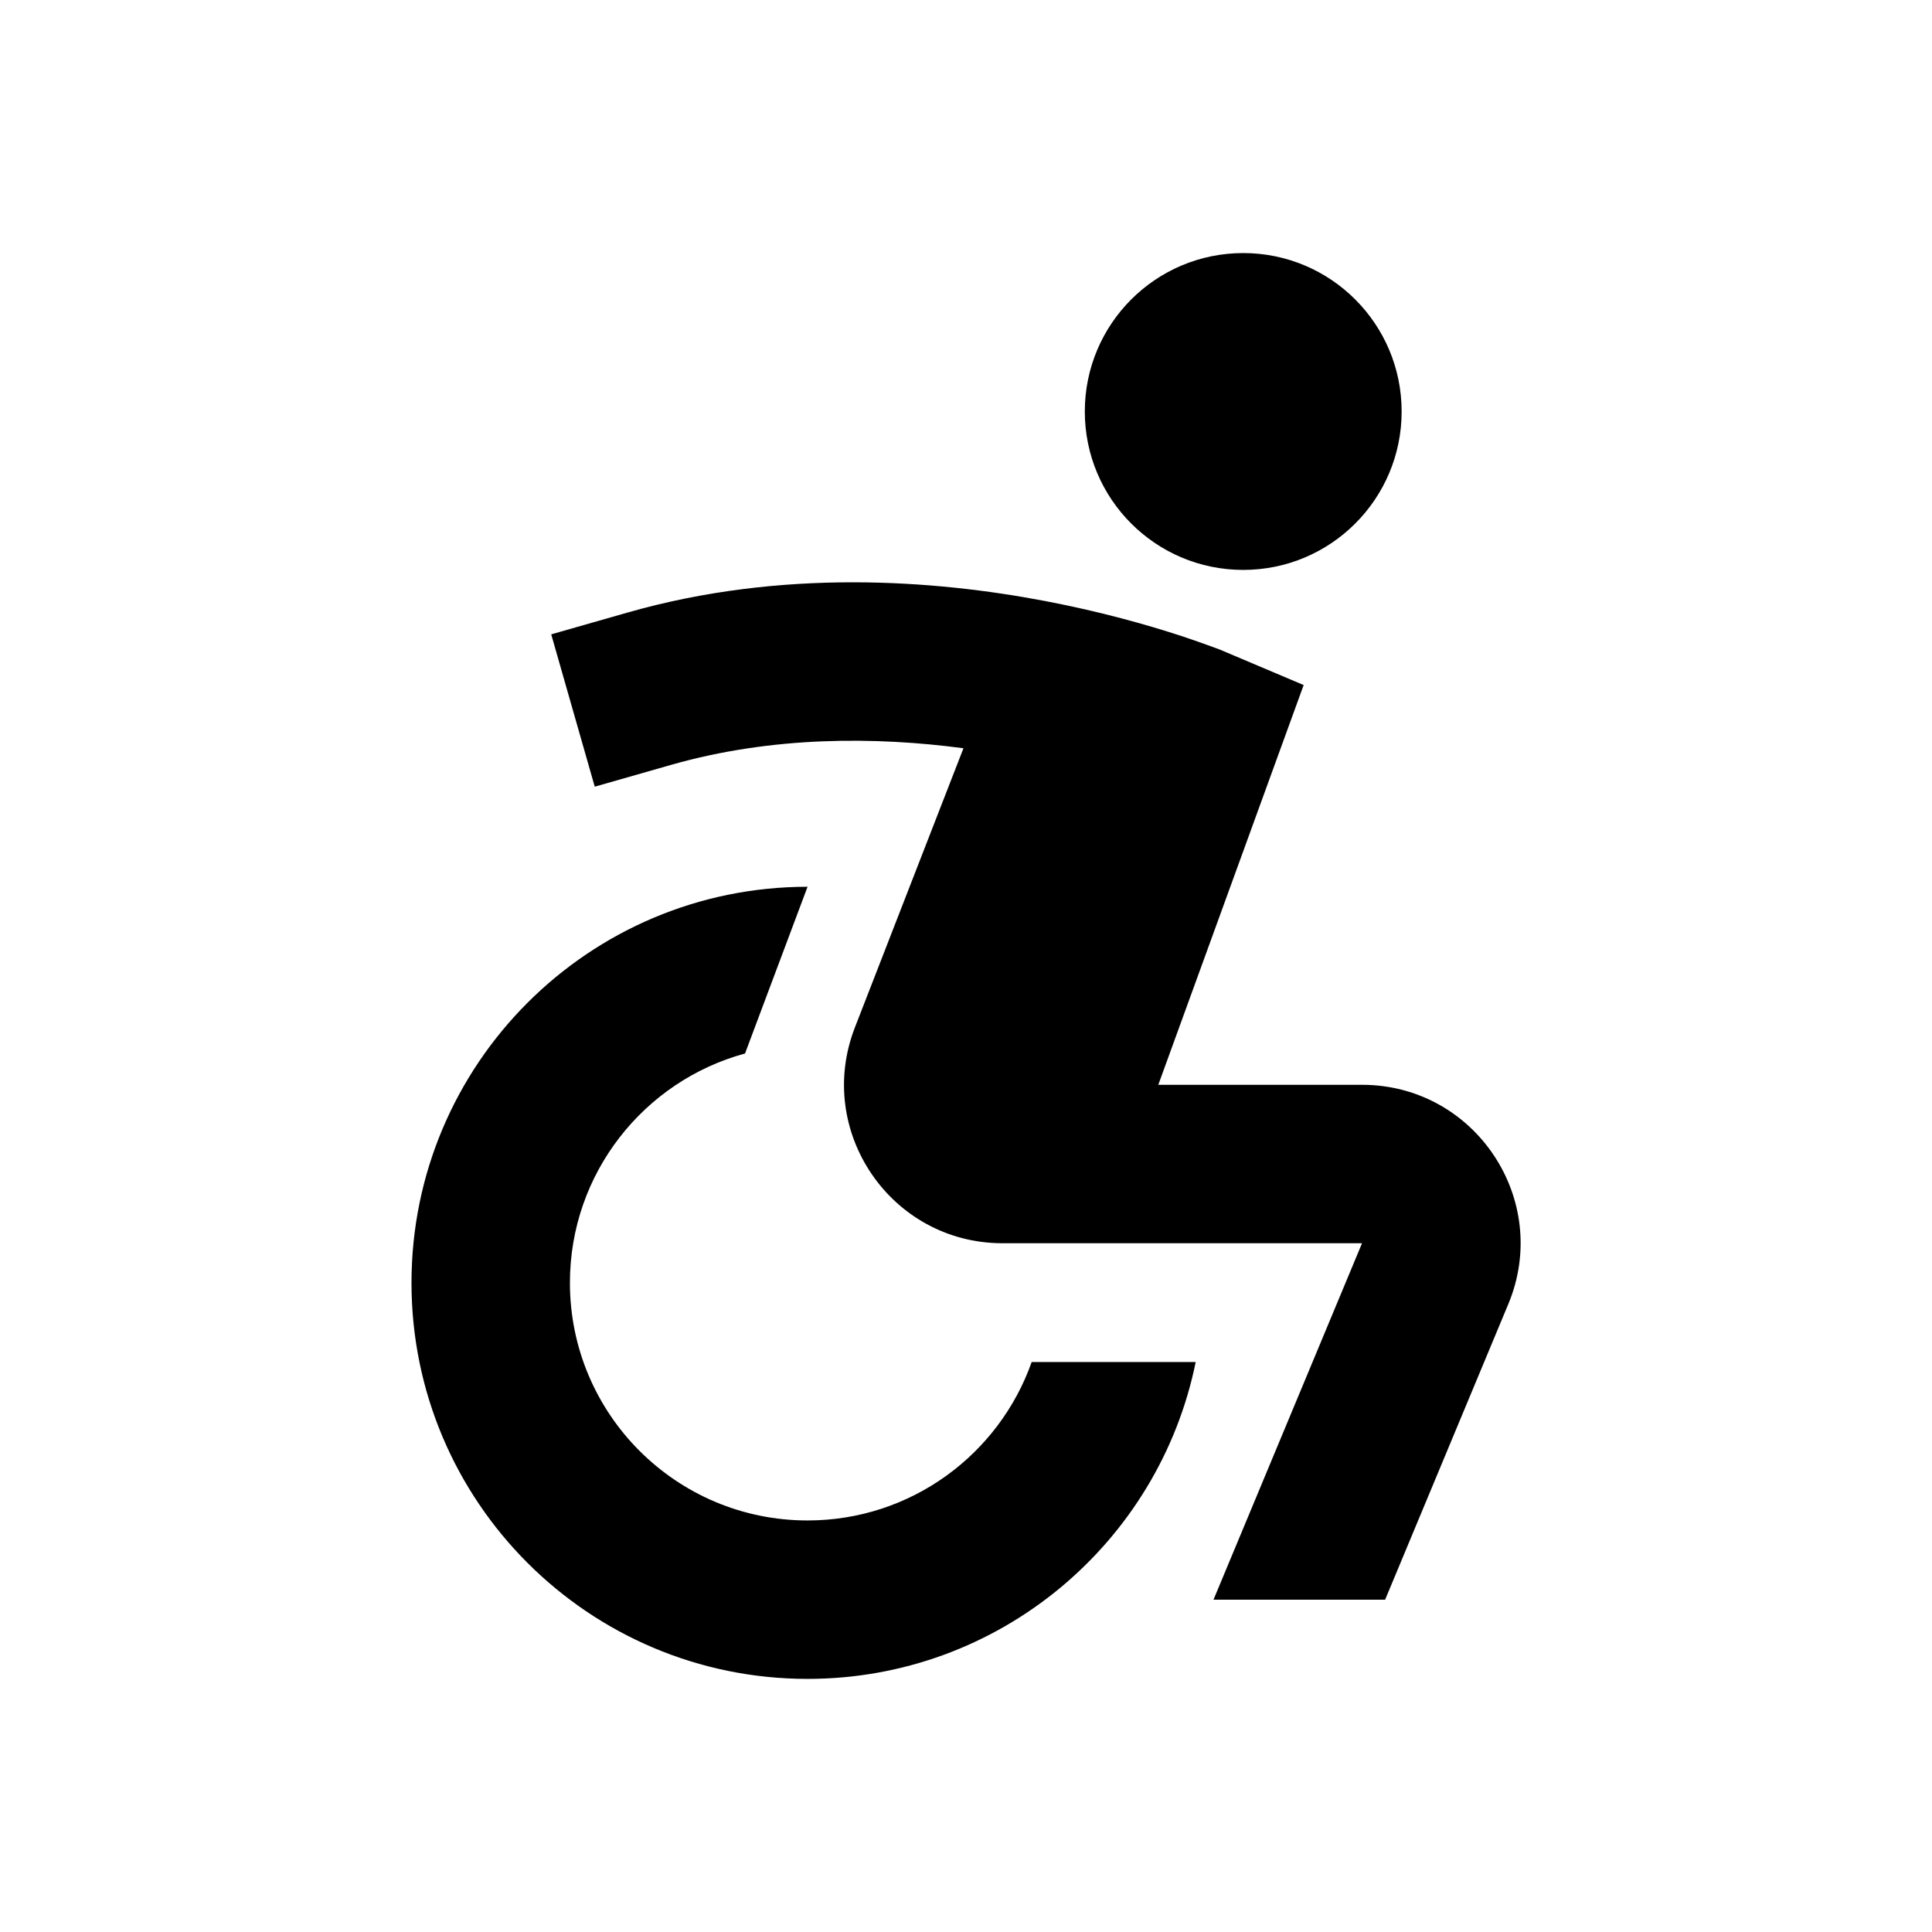
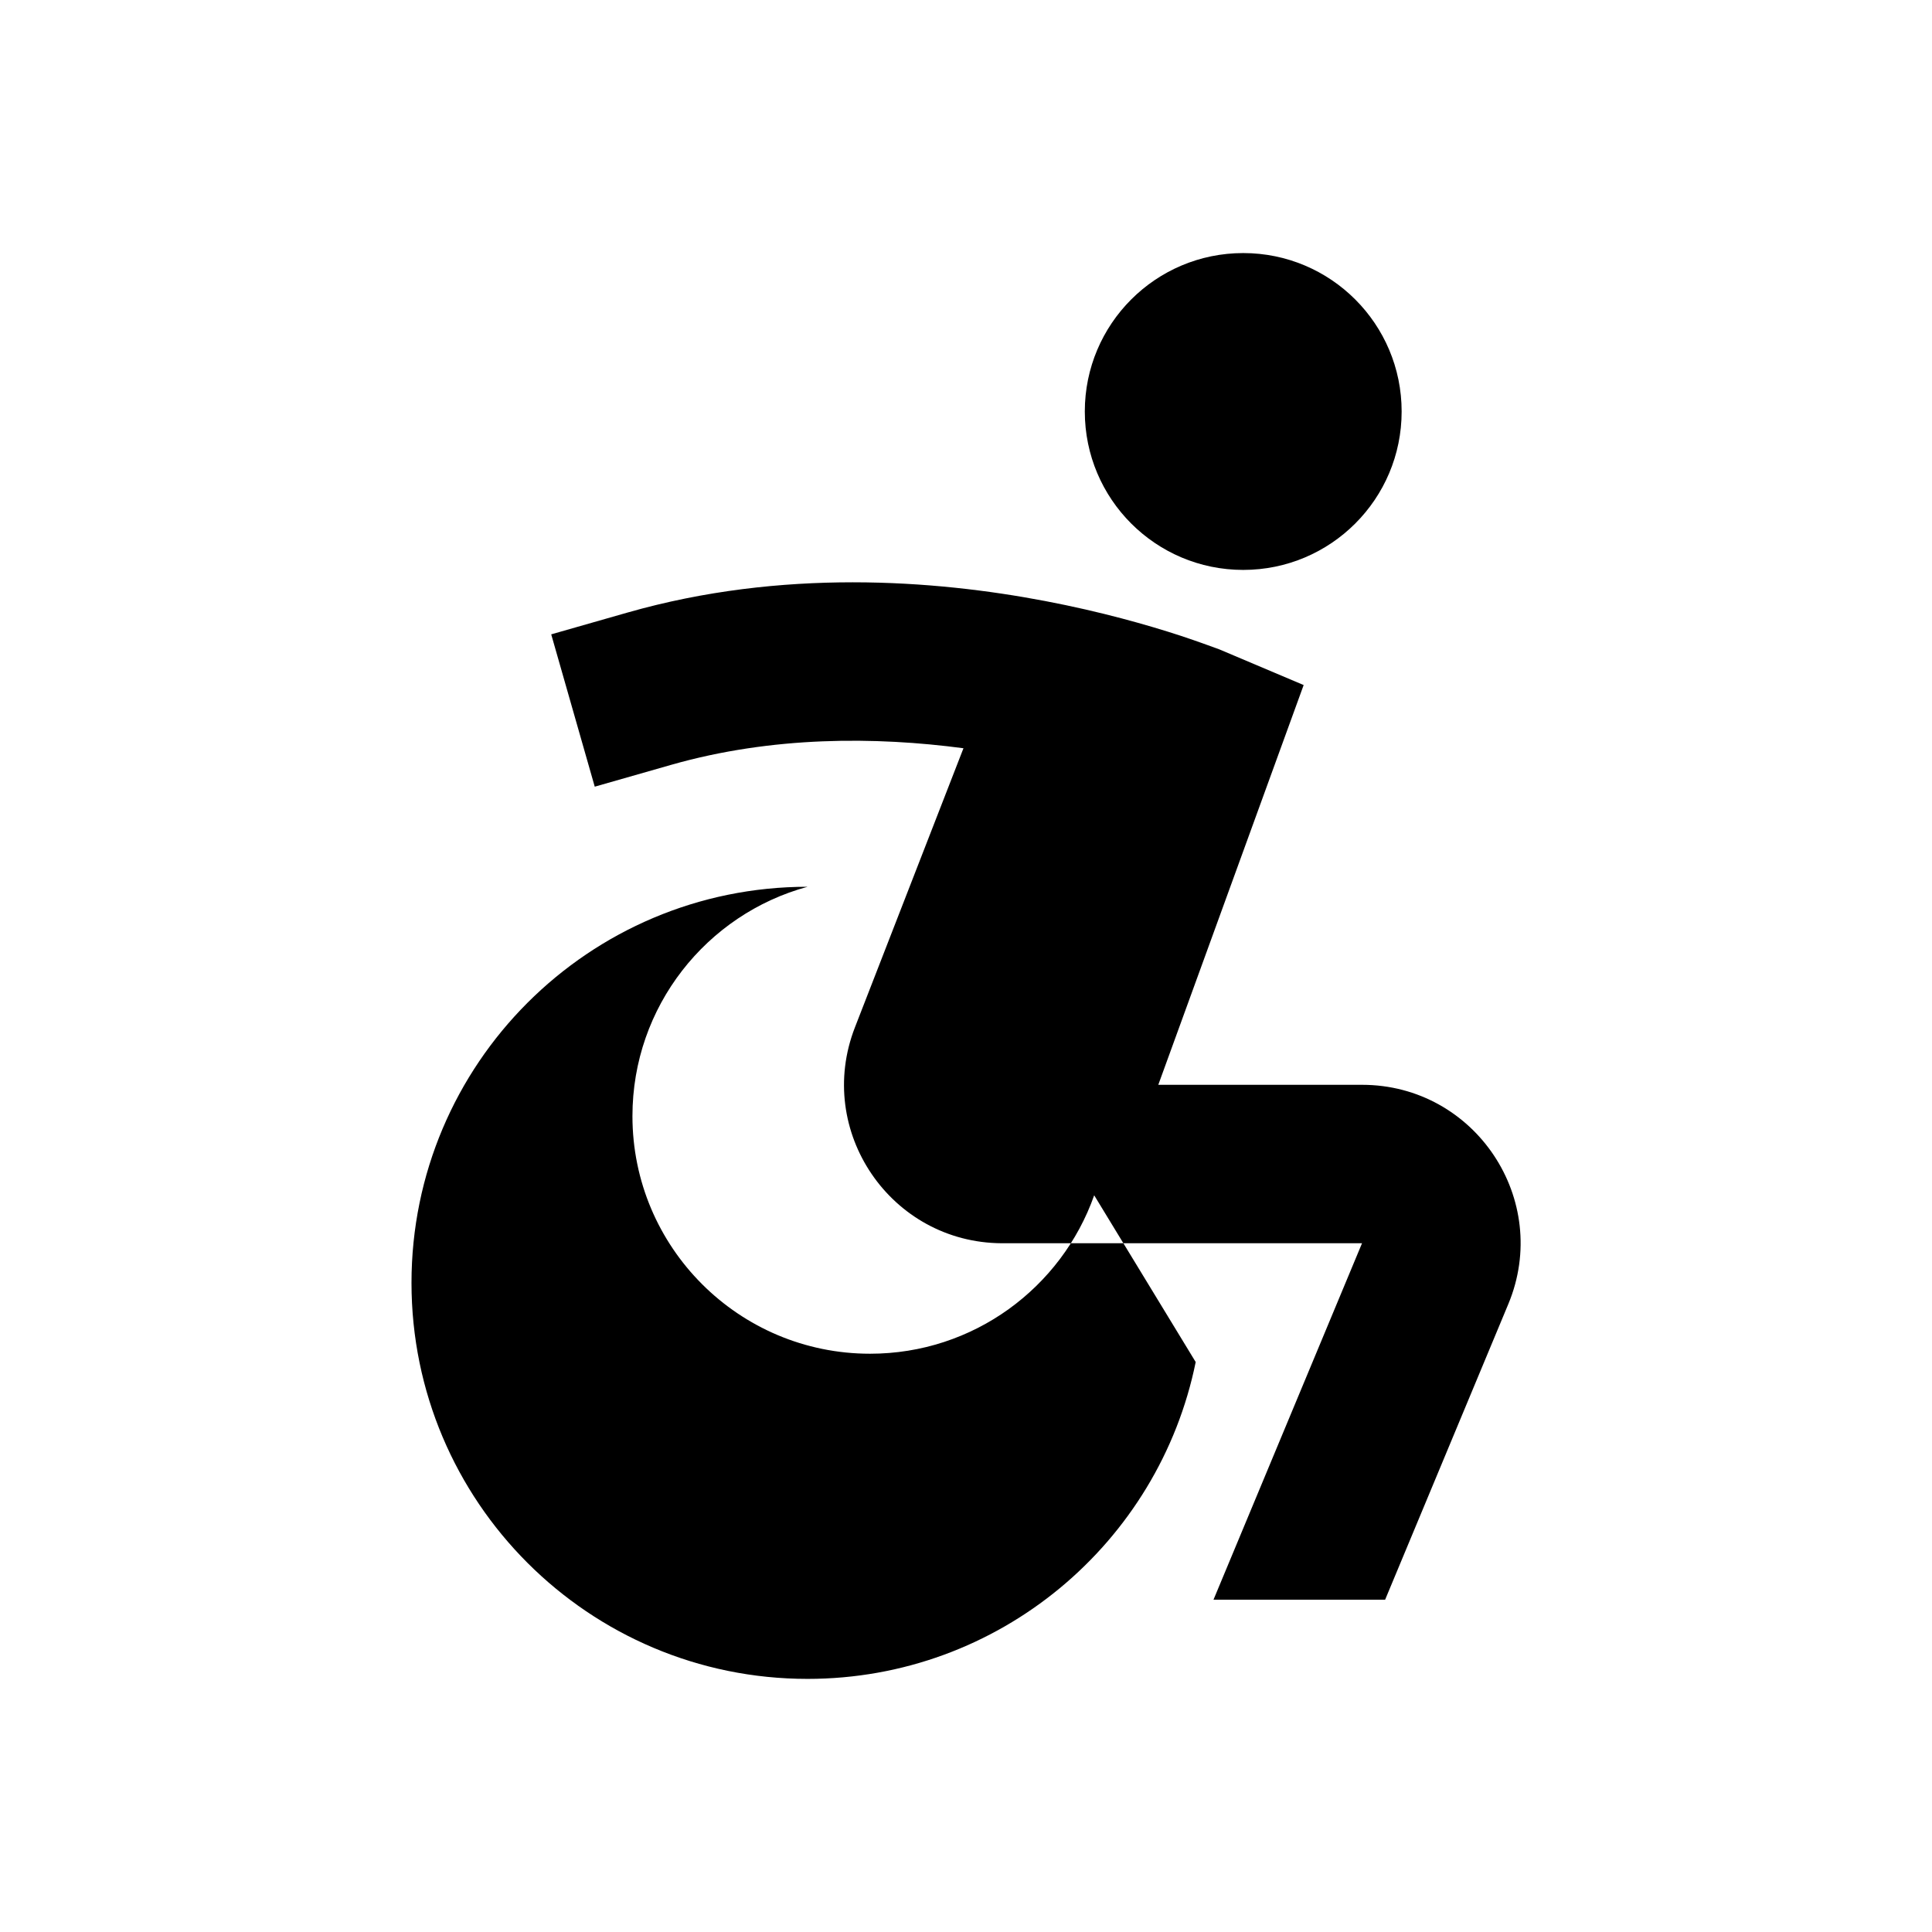
<svg xmlns="http://www.w3.org/2000/svg" fill="#000000" width="800px" height="800px" version="1.1" viewBox="144 144 512 512">
-   <path d="m515.45 253.05c0 23.188-18.793 41.984-41.98 41.984-23.191 0-41.984-18.797-41.984-41.984s18.793-41.984 41.984-41.984c23.188 0 41.98 18.797 41.98 41.984zm-105.95 220.42h95.453l-39.359 94.461h45.484l32.633-78.316c11.523-27.652-8.797-58.129-38.758-58.129h-53.992l38.523-105.94-22.34-9.453s-5.918-2.191-10.281-3.617c-8.719-2.848-21.074-6.375-35.879-9.195-29.383-5.598-69.703-8.66-110.72 3.062l-20.184 5.766 11.535 40.367 20.184-5.766c26.91-7.688 54.297-7.5 77.531-4.418l-28.766 73.977c-10.68 27.465 9.512 57.074 38.938 57.203zm51.371 31.484c-9.727 47.91-52.082 83.969-102.86 83.969-57.969 0-104.96-46.992-104.96-104.96 0-57.965 46.992-104.96 104.96-104.96l-16.57 44.184c-26.742 7.273-46.406 31.73-46.406 60.773 0 34.785 28.195 62.977 62.977 62.977 27.418 0 50.746-17.523 59.391-41.984z" fill-rule="evenodd" />
+   <path d="m515.45 253.05c0 23.188-18.793 41.984-41.98 41.984-23.191 0-41.984-18.797-41.984-41.984s18.793-41.984 41.984-41.984c23.188 0 41.98 18.797 41.98 41.984zm-105.95 220.42h95.453l-39.359 94.461h45.484l32.633-78.316c11.523-27.652-8.797-58.129-38.758-58.129h-53.992l38.523-105.94-22.34-9.453s-5.918-2.191-10.281-3.617c-8.719-2.848-21.074-6.375-35.879-9.195-29.383-5.598-69.703-8.66-110.72 3.062l-20.184 5.766 11.535 40.367 20.184-5.766c26.91-7.688 54.297-7.5 77.531-4.418l-28.766 73.977c-10.68 27.465 9.512 57.074 38.938 57.203zm51.371 31.484c-9.727 47.91-52.082 83.969-102.86 83.969-57.969 0-104.96-46.992-104.96-104.96 0-57.965 46.992-104.96 104.96-104.96c-26.742 7.273-46.406 31.73-46.406 60.773 0 34.785 28.195 62.977 62.977 62.977 27.418 0 50.746-17.523 59.391-41.984z" fill-rule="evenodd" />
</svg>